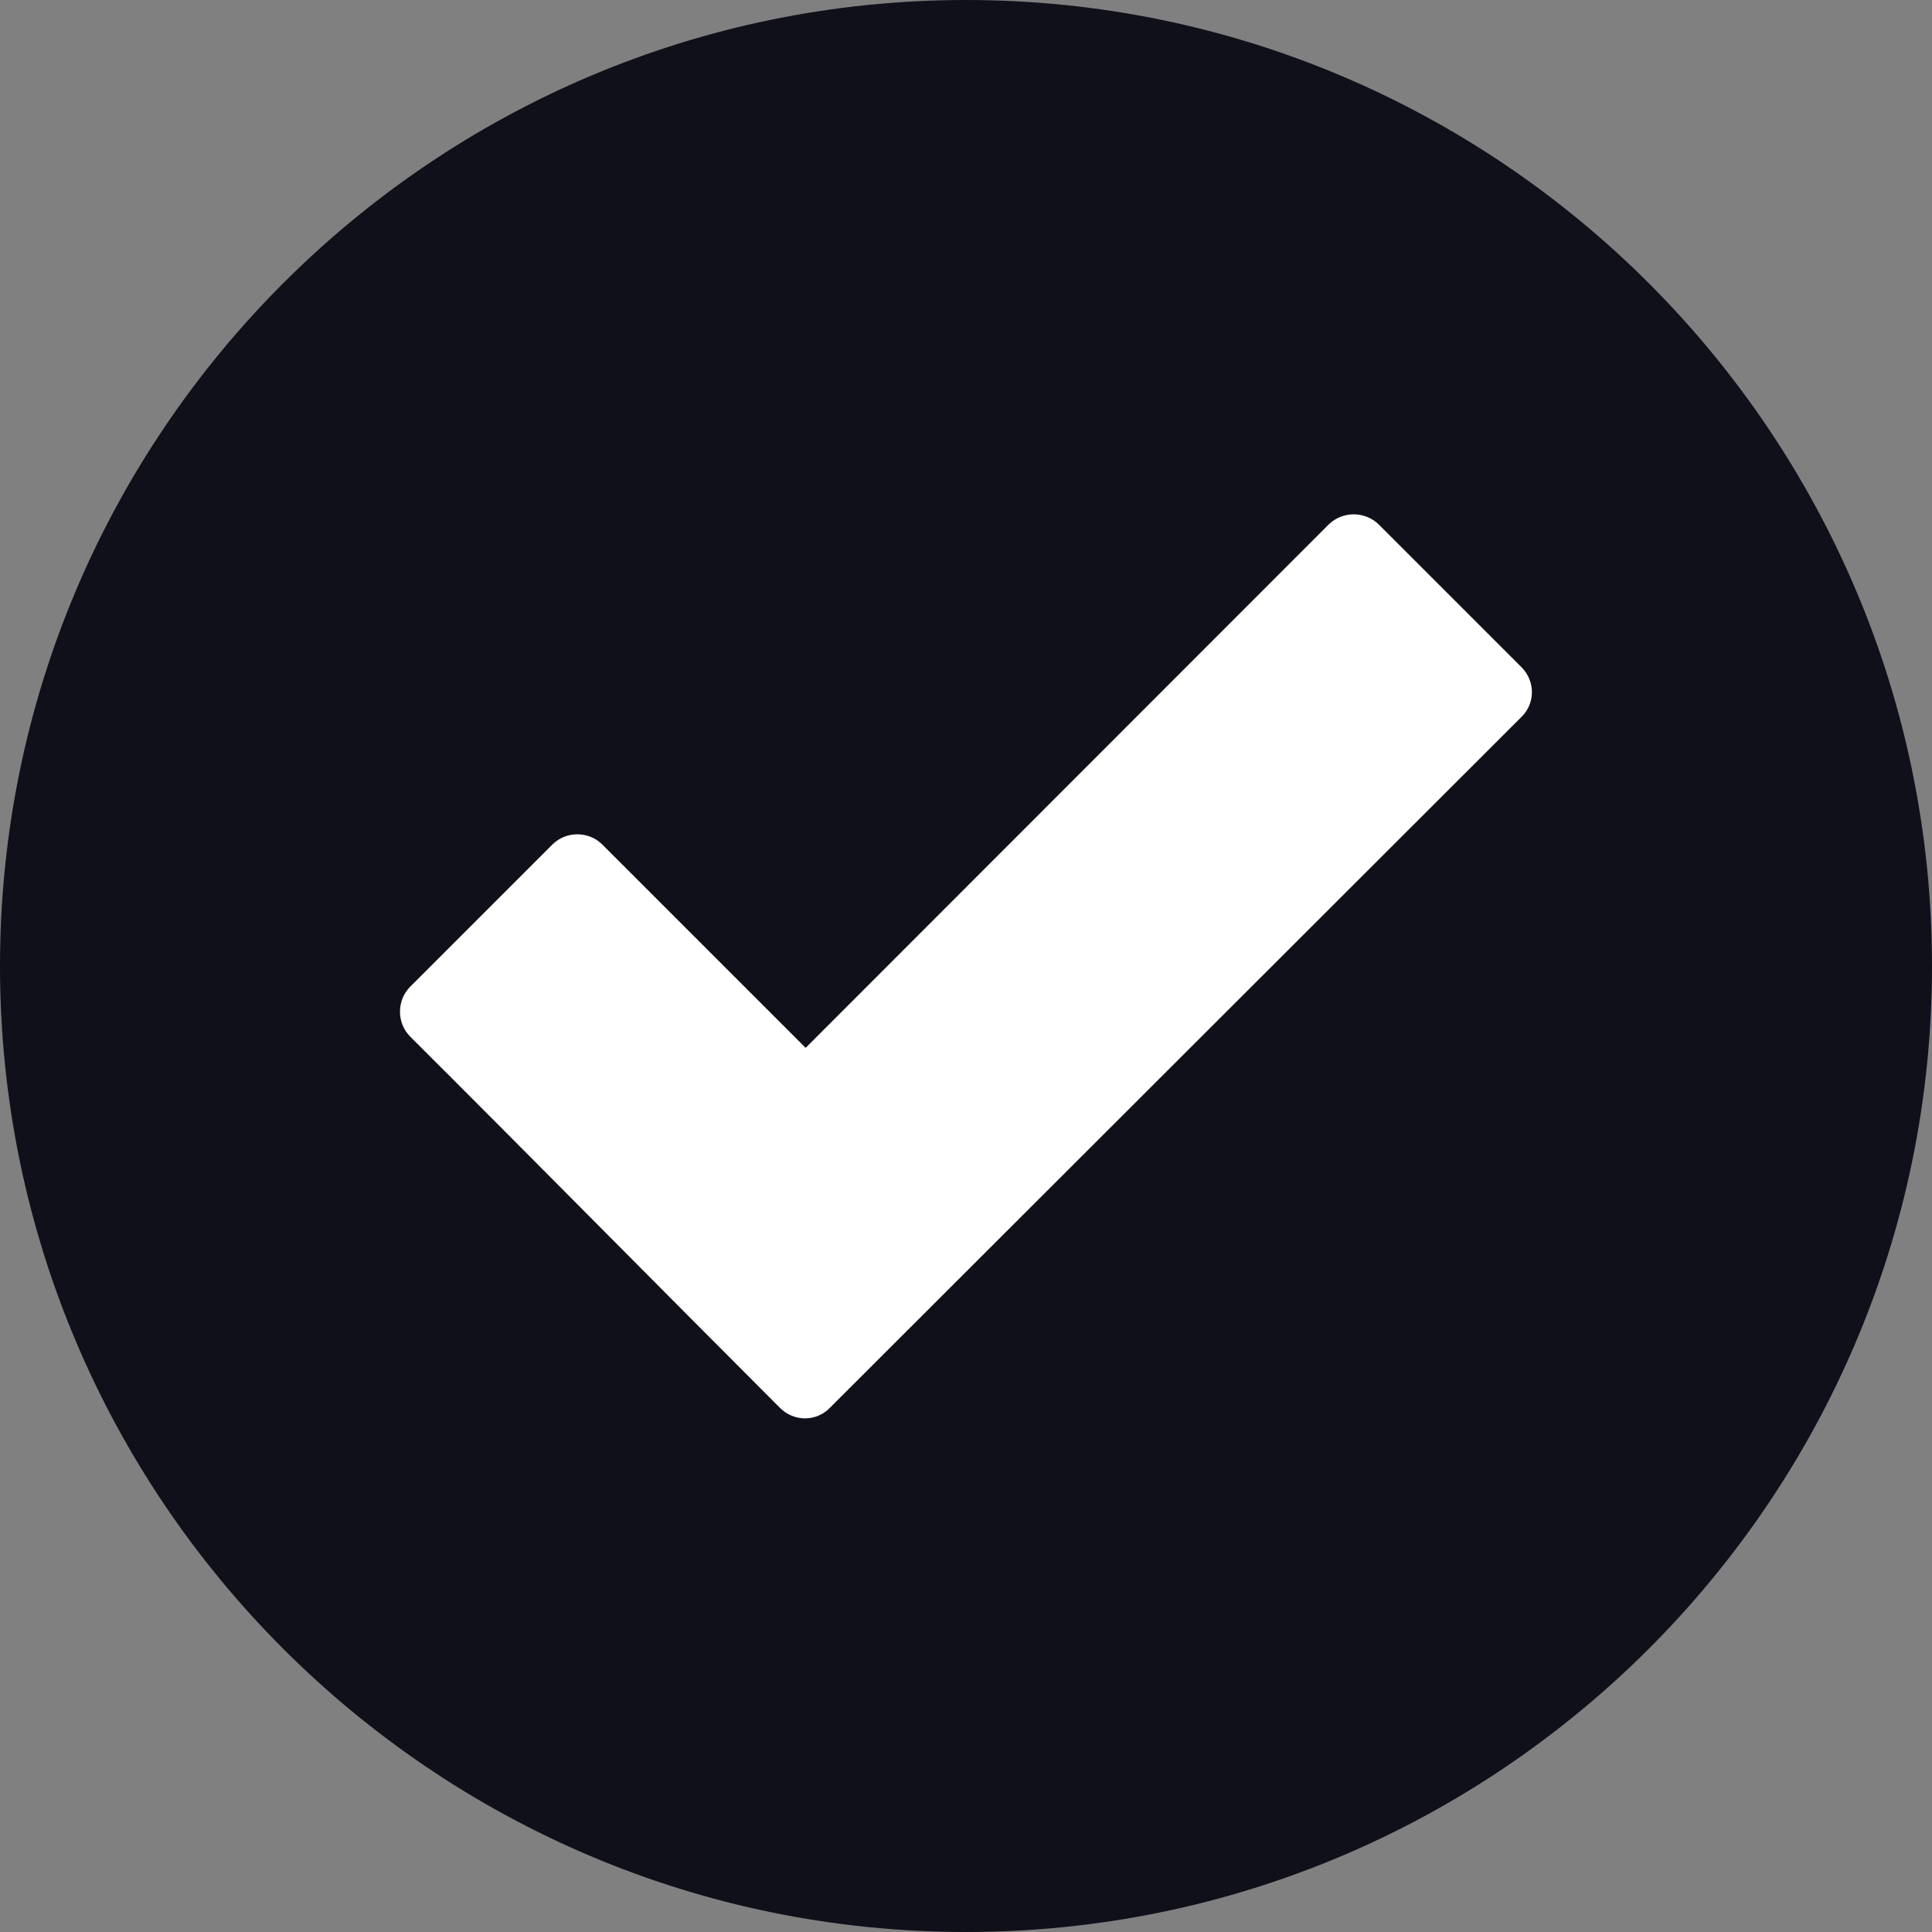
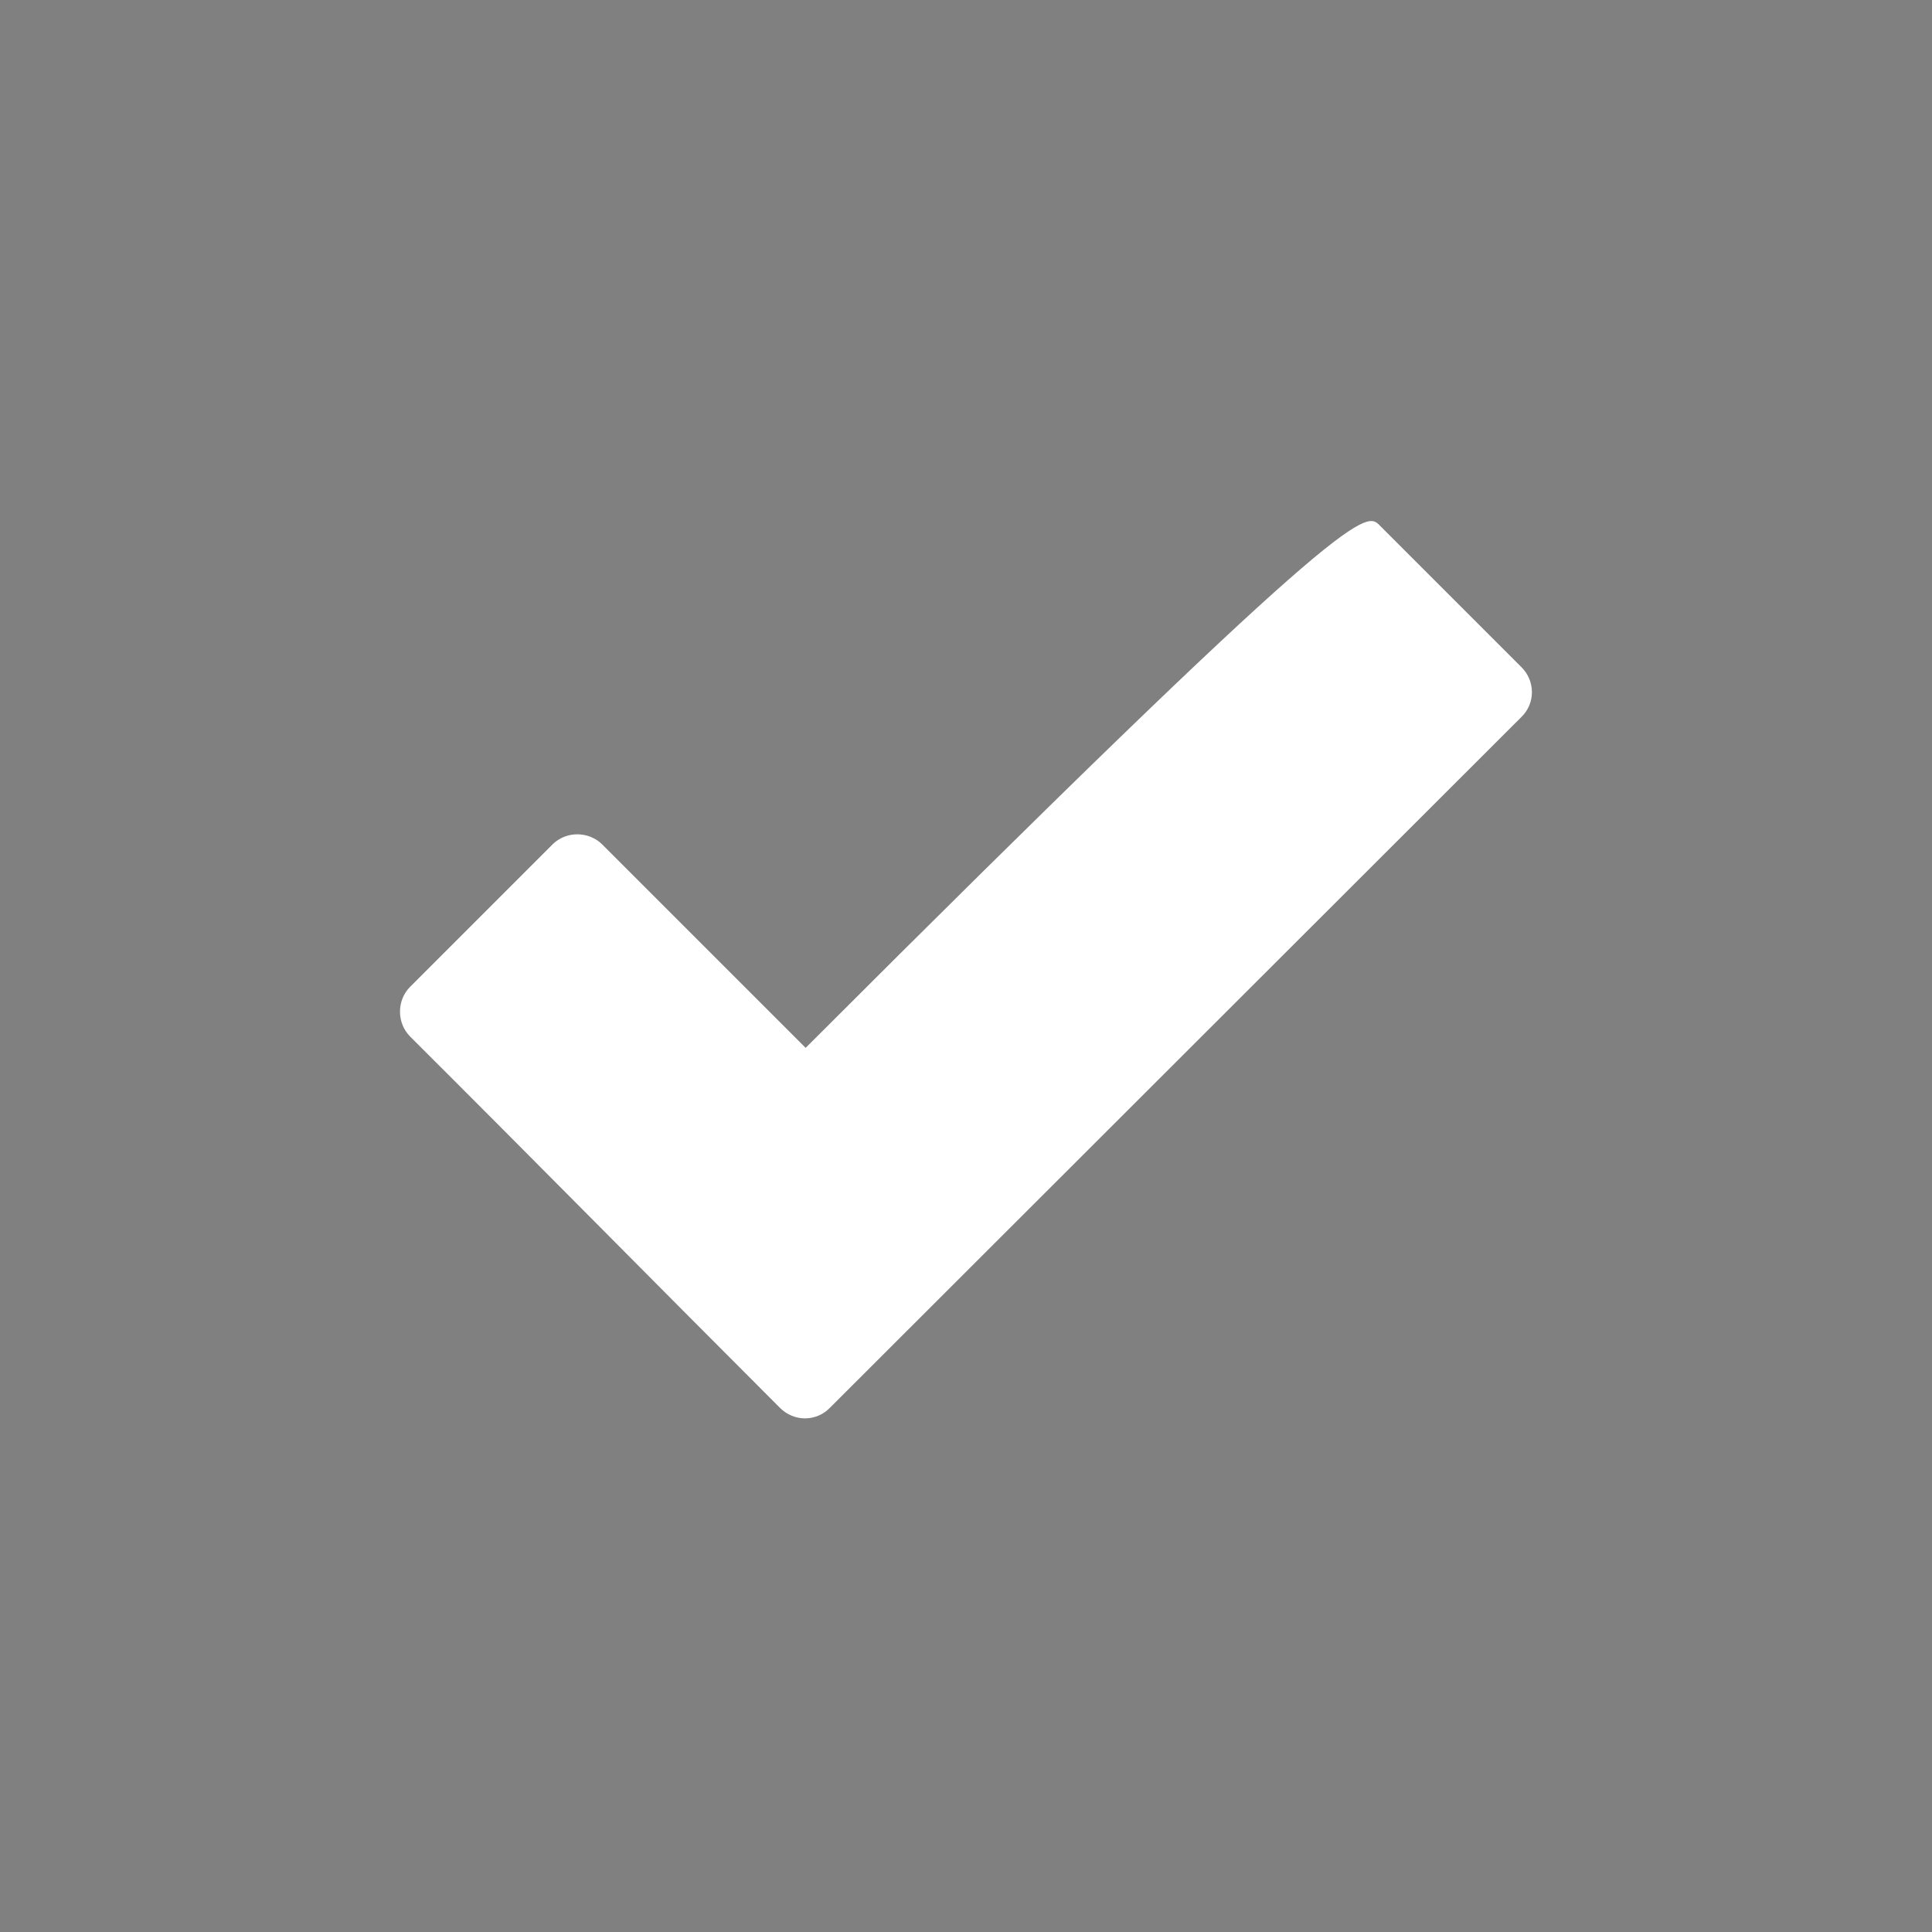
<svg xmlns="http://www.w3.org/2000/svg" width="22" height="22" viewBox="0 0 22 22" fill="none">
  <rect x="0" y="0" width="22" height="22" fill="#808080" stroke="none" />
-   <path fill-rule="evenodd" clip-rule="evenodd" d="M11 0C4.933 0 0 4.933 0 11C0 17.067 4.933 22 11 22C17.067 22 22 17.067 22 11C22 4.933 17.067 0 11 0Z" fill="#10101A" />
-   <path d="M8.882 16.032C7.477 14.627 6.08 13.209 4.671 11.804C4.516 11.649 4.516 11.391 4.671 11.236L6.291 9.616C6.445 9.462 6.703 9.462 6.858 9.616L9.174 11.932L15.129 5.973C15.288 5.818 15.542 5.818 15.701 5.973L17.325 7.597C17.484 7.756 17.484 8.009 17.325 8.164L9.449 16.032C9.294 16.191 9.041 16.191 8.882 16.032Z" fill="white" />
+   <path d="M8.882 16.032C7.477 14.627 6.08 13.209 4.671 11.804C4.516 11.649 4.516 11.391 4.671 11.236L6.291 9.616C6.445 9.462 6.703 9.462 6.858 9.616L9.174 11.932C15.288 5.818 15.542 5.818 15.701 5.973L17.325 7.597C17.484 7.756 17.484 8.009 17.325 8.164L9.449 16.032C9.294 16.191 9.041 16.191 8.882 16.032Z" fill="white" />
</svg>